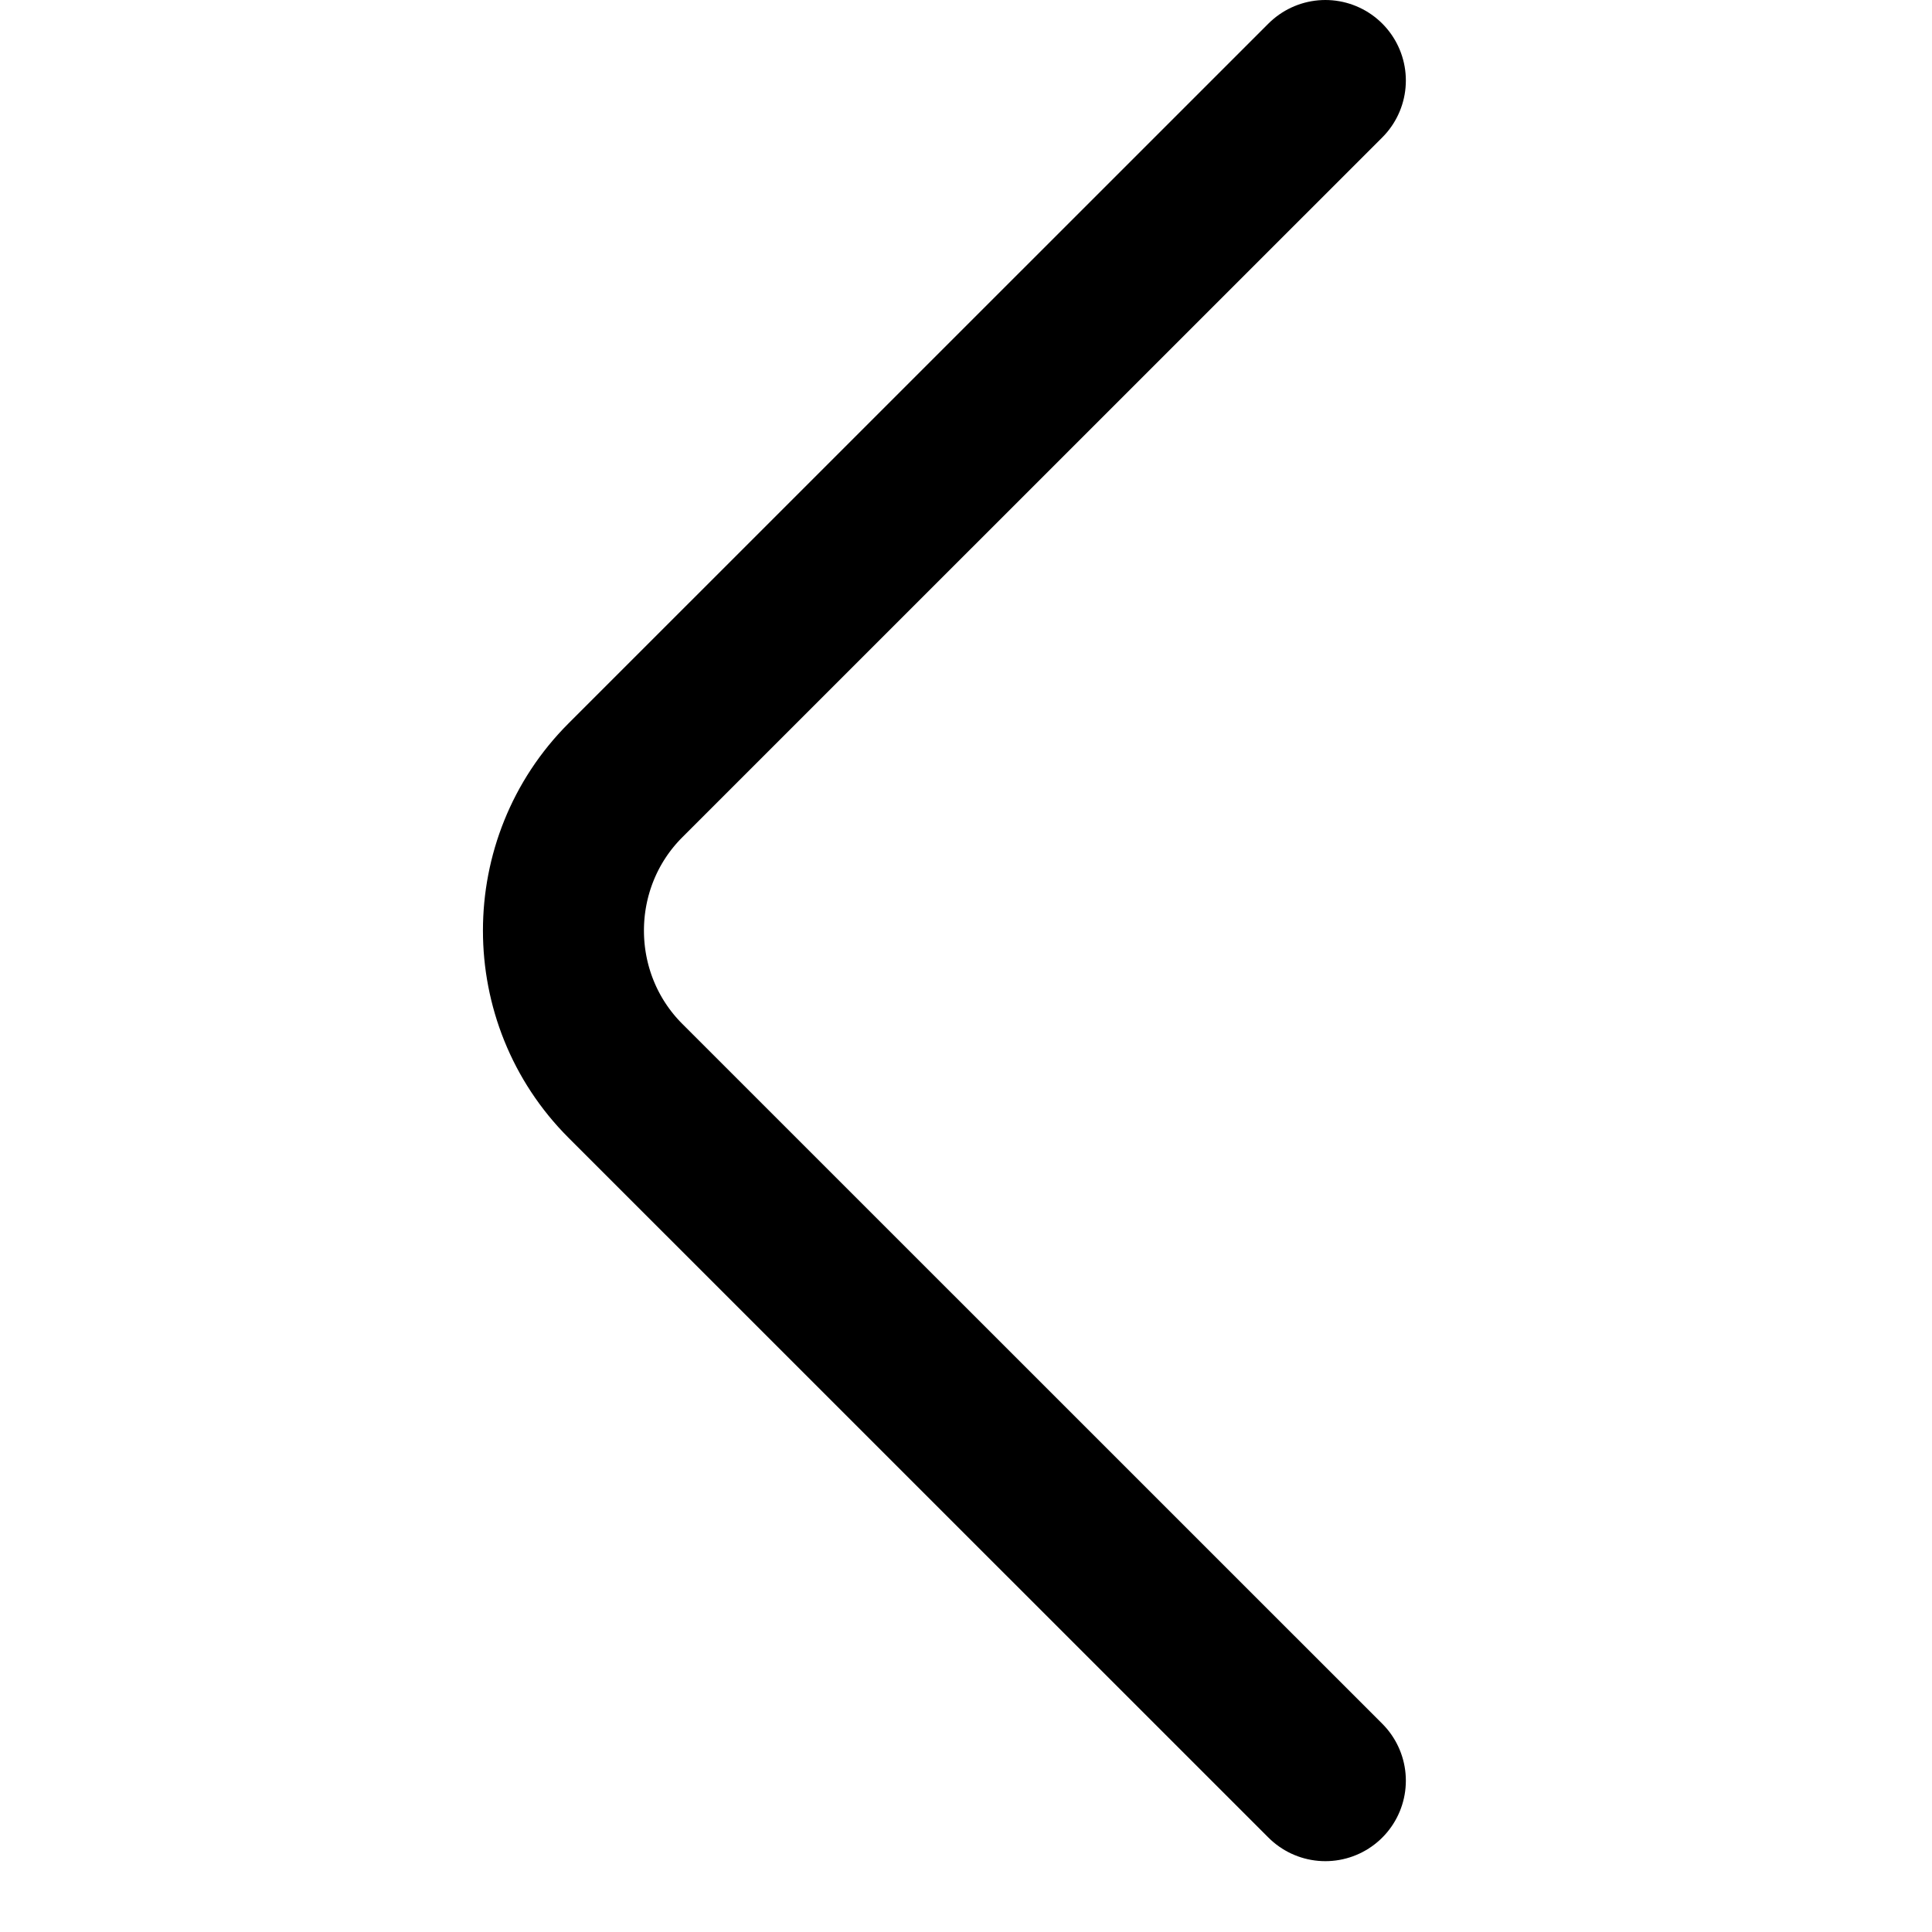
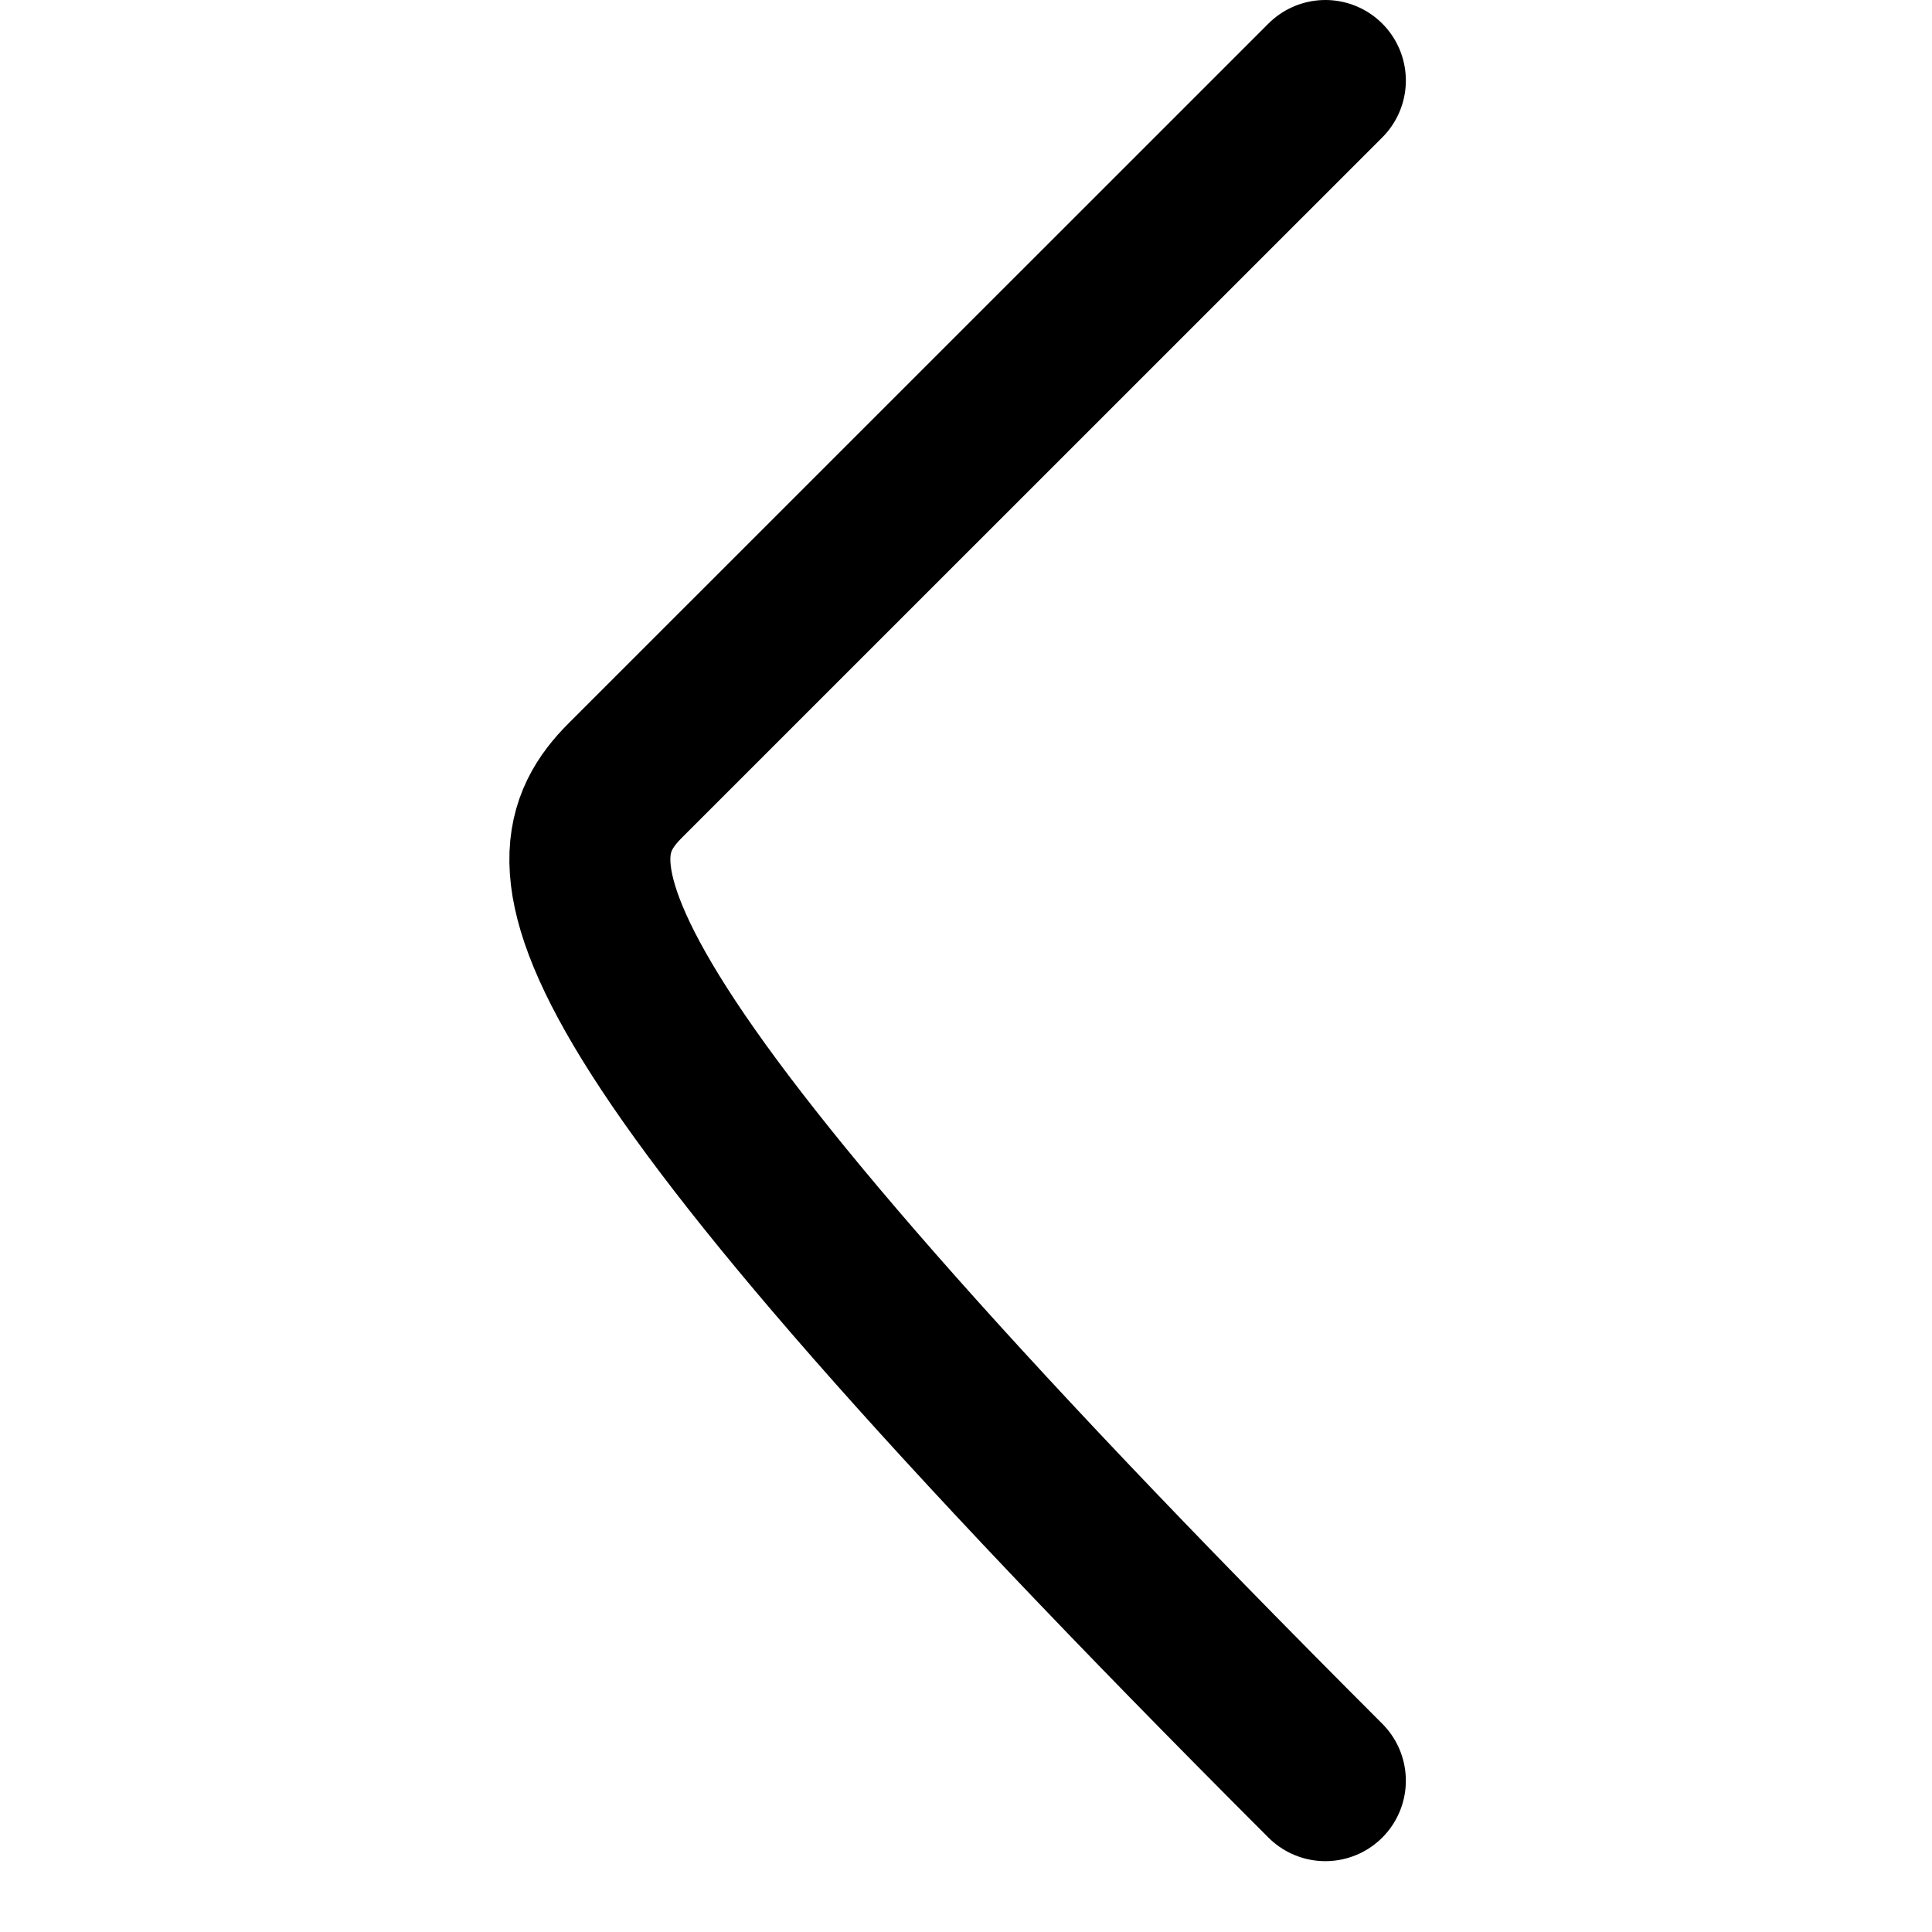
<svg xmlns="http://www.w3.org/2000/svg" width="1em" height="1em" viewBox="0 0 9 18" fill="none">
-   <path d="M7.848 16.59L1.327 10.07C0.557 9.3 0.557 8.04 1.327 7.27L7.848 0.75" stroke="currentColor" stroke-width="1.5" stroke-miterlimit="10" stroke-linecap="round" stroke-linejoin="round" />
+   <path d="M7.848 16.59C0.557 9.3 0.557 8.04 1.327 7.27L7.848 0.75" stroke="currentColor" stroke-width="1.5" stroke-miterlimit="10" stroke-linecap="round" stroke-linejoin="round" />
</svg>